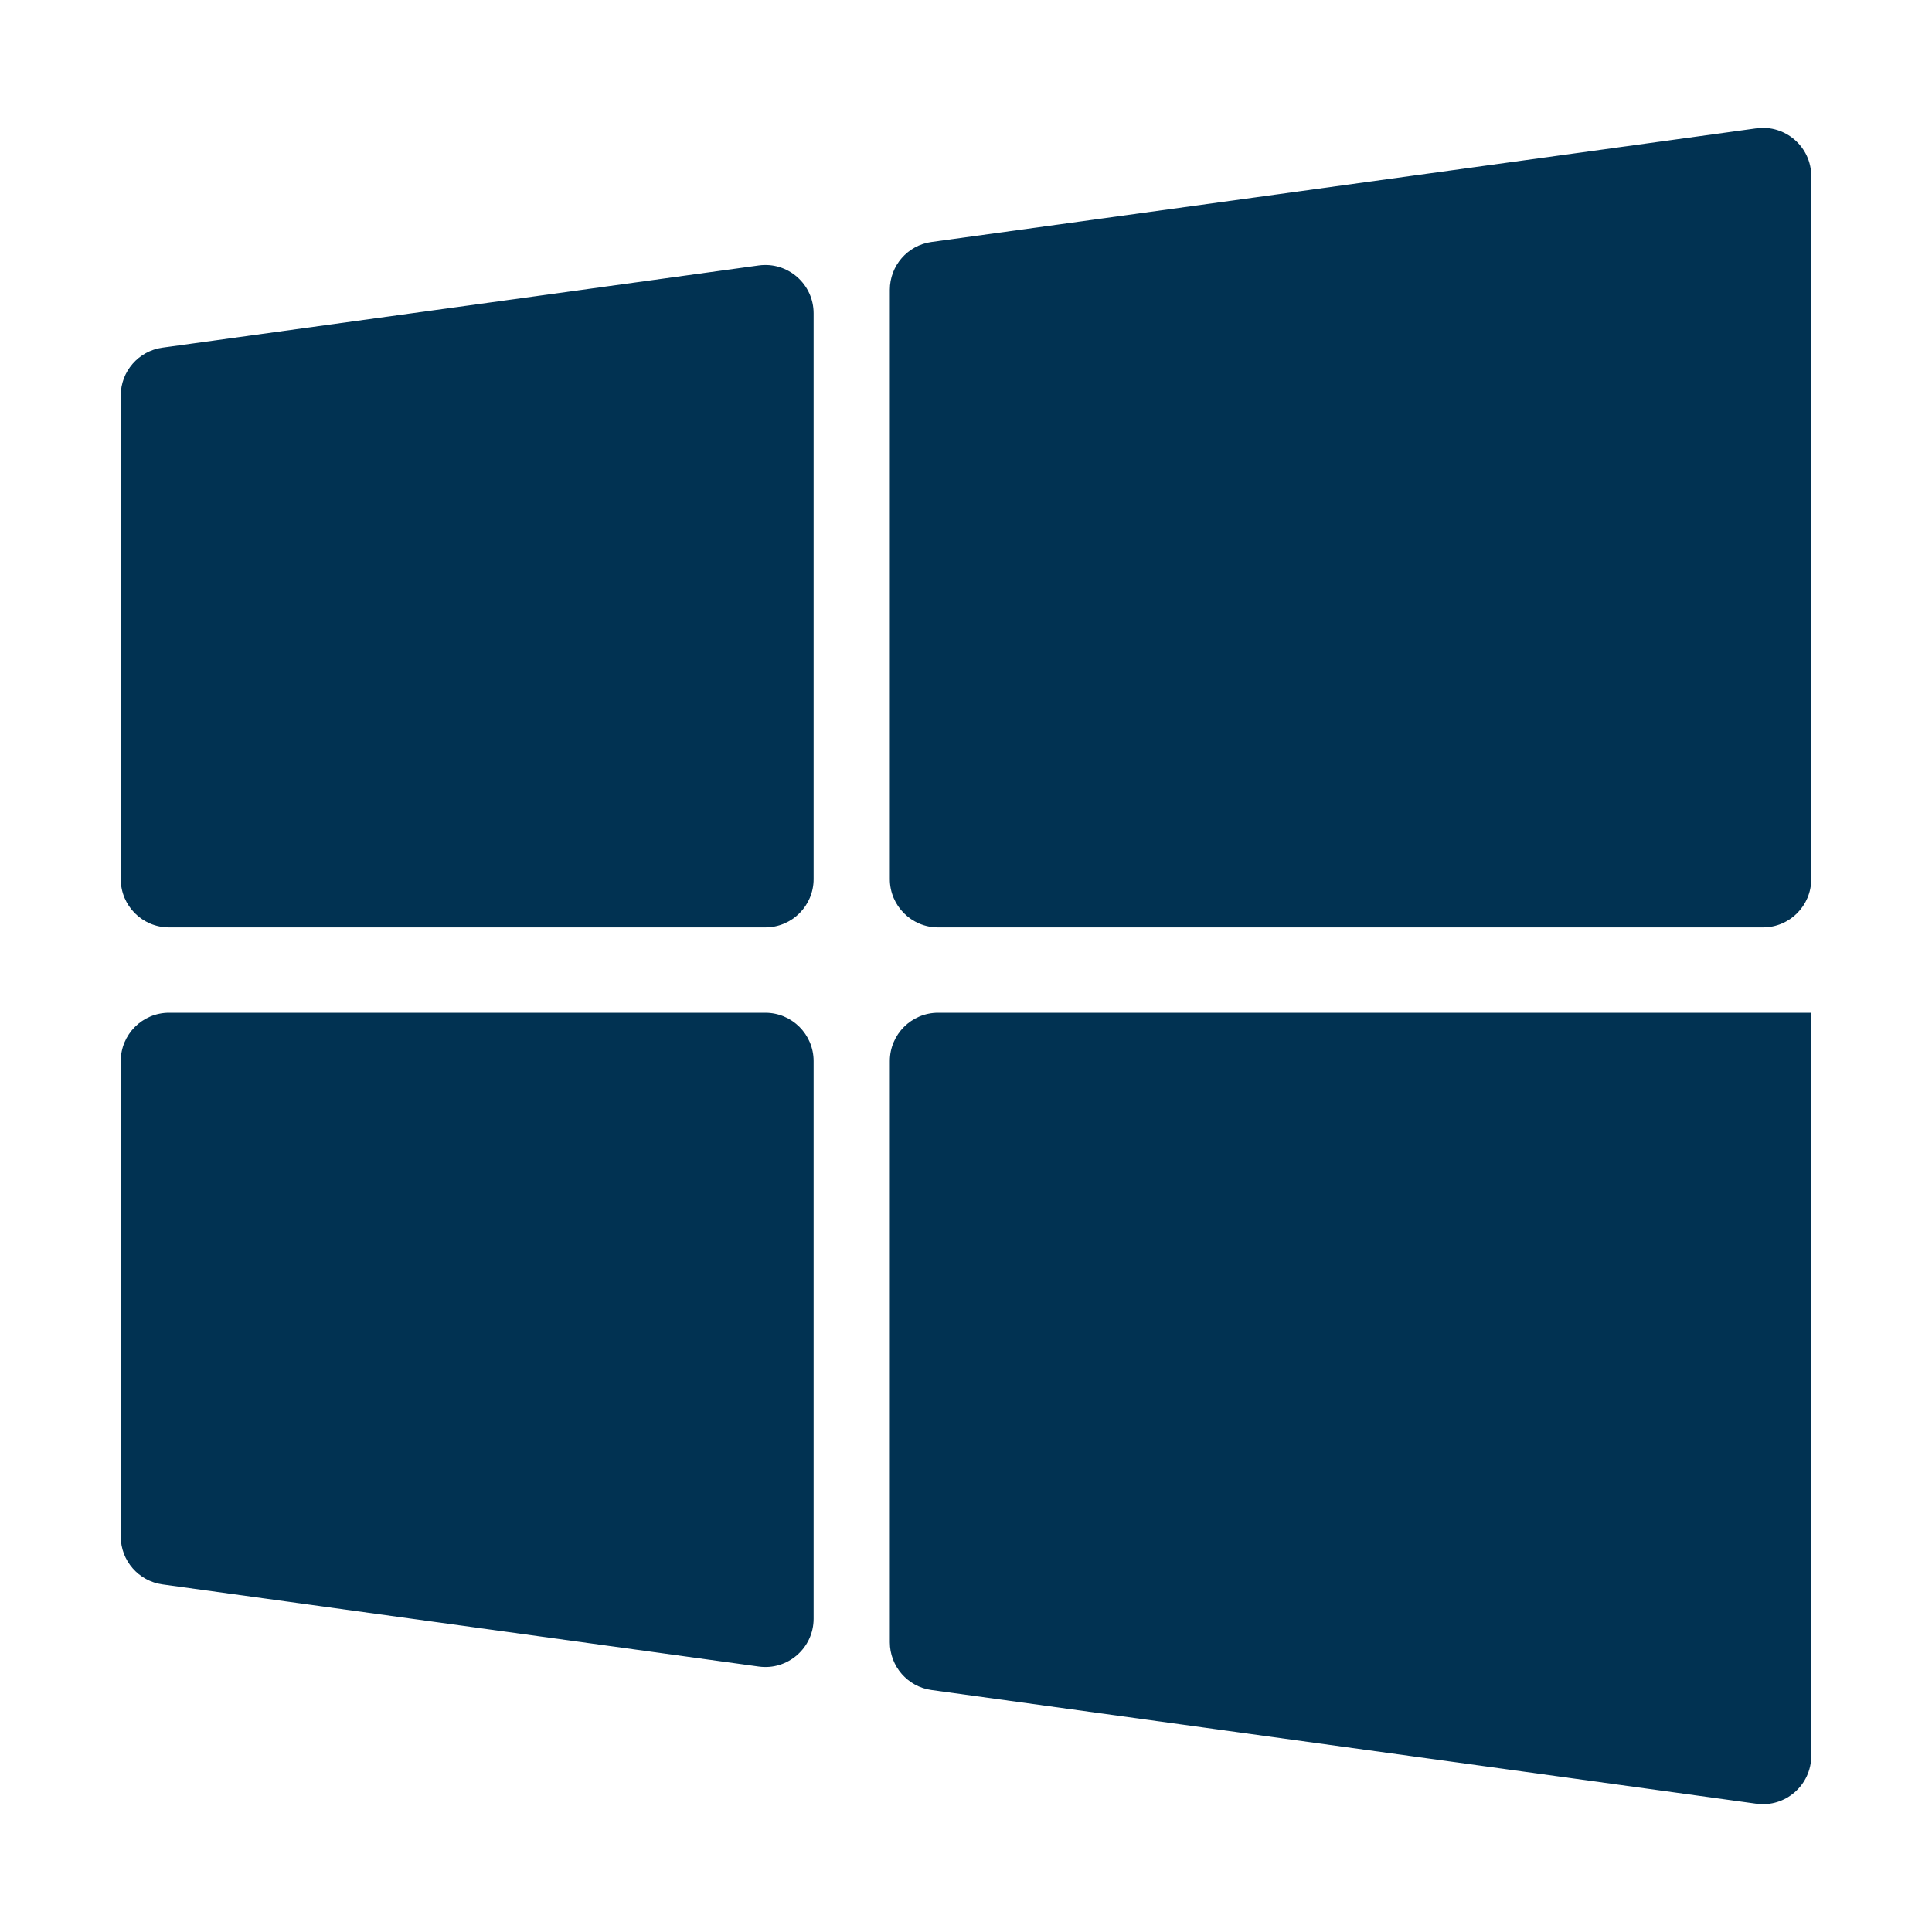
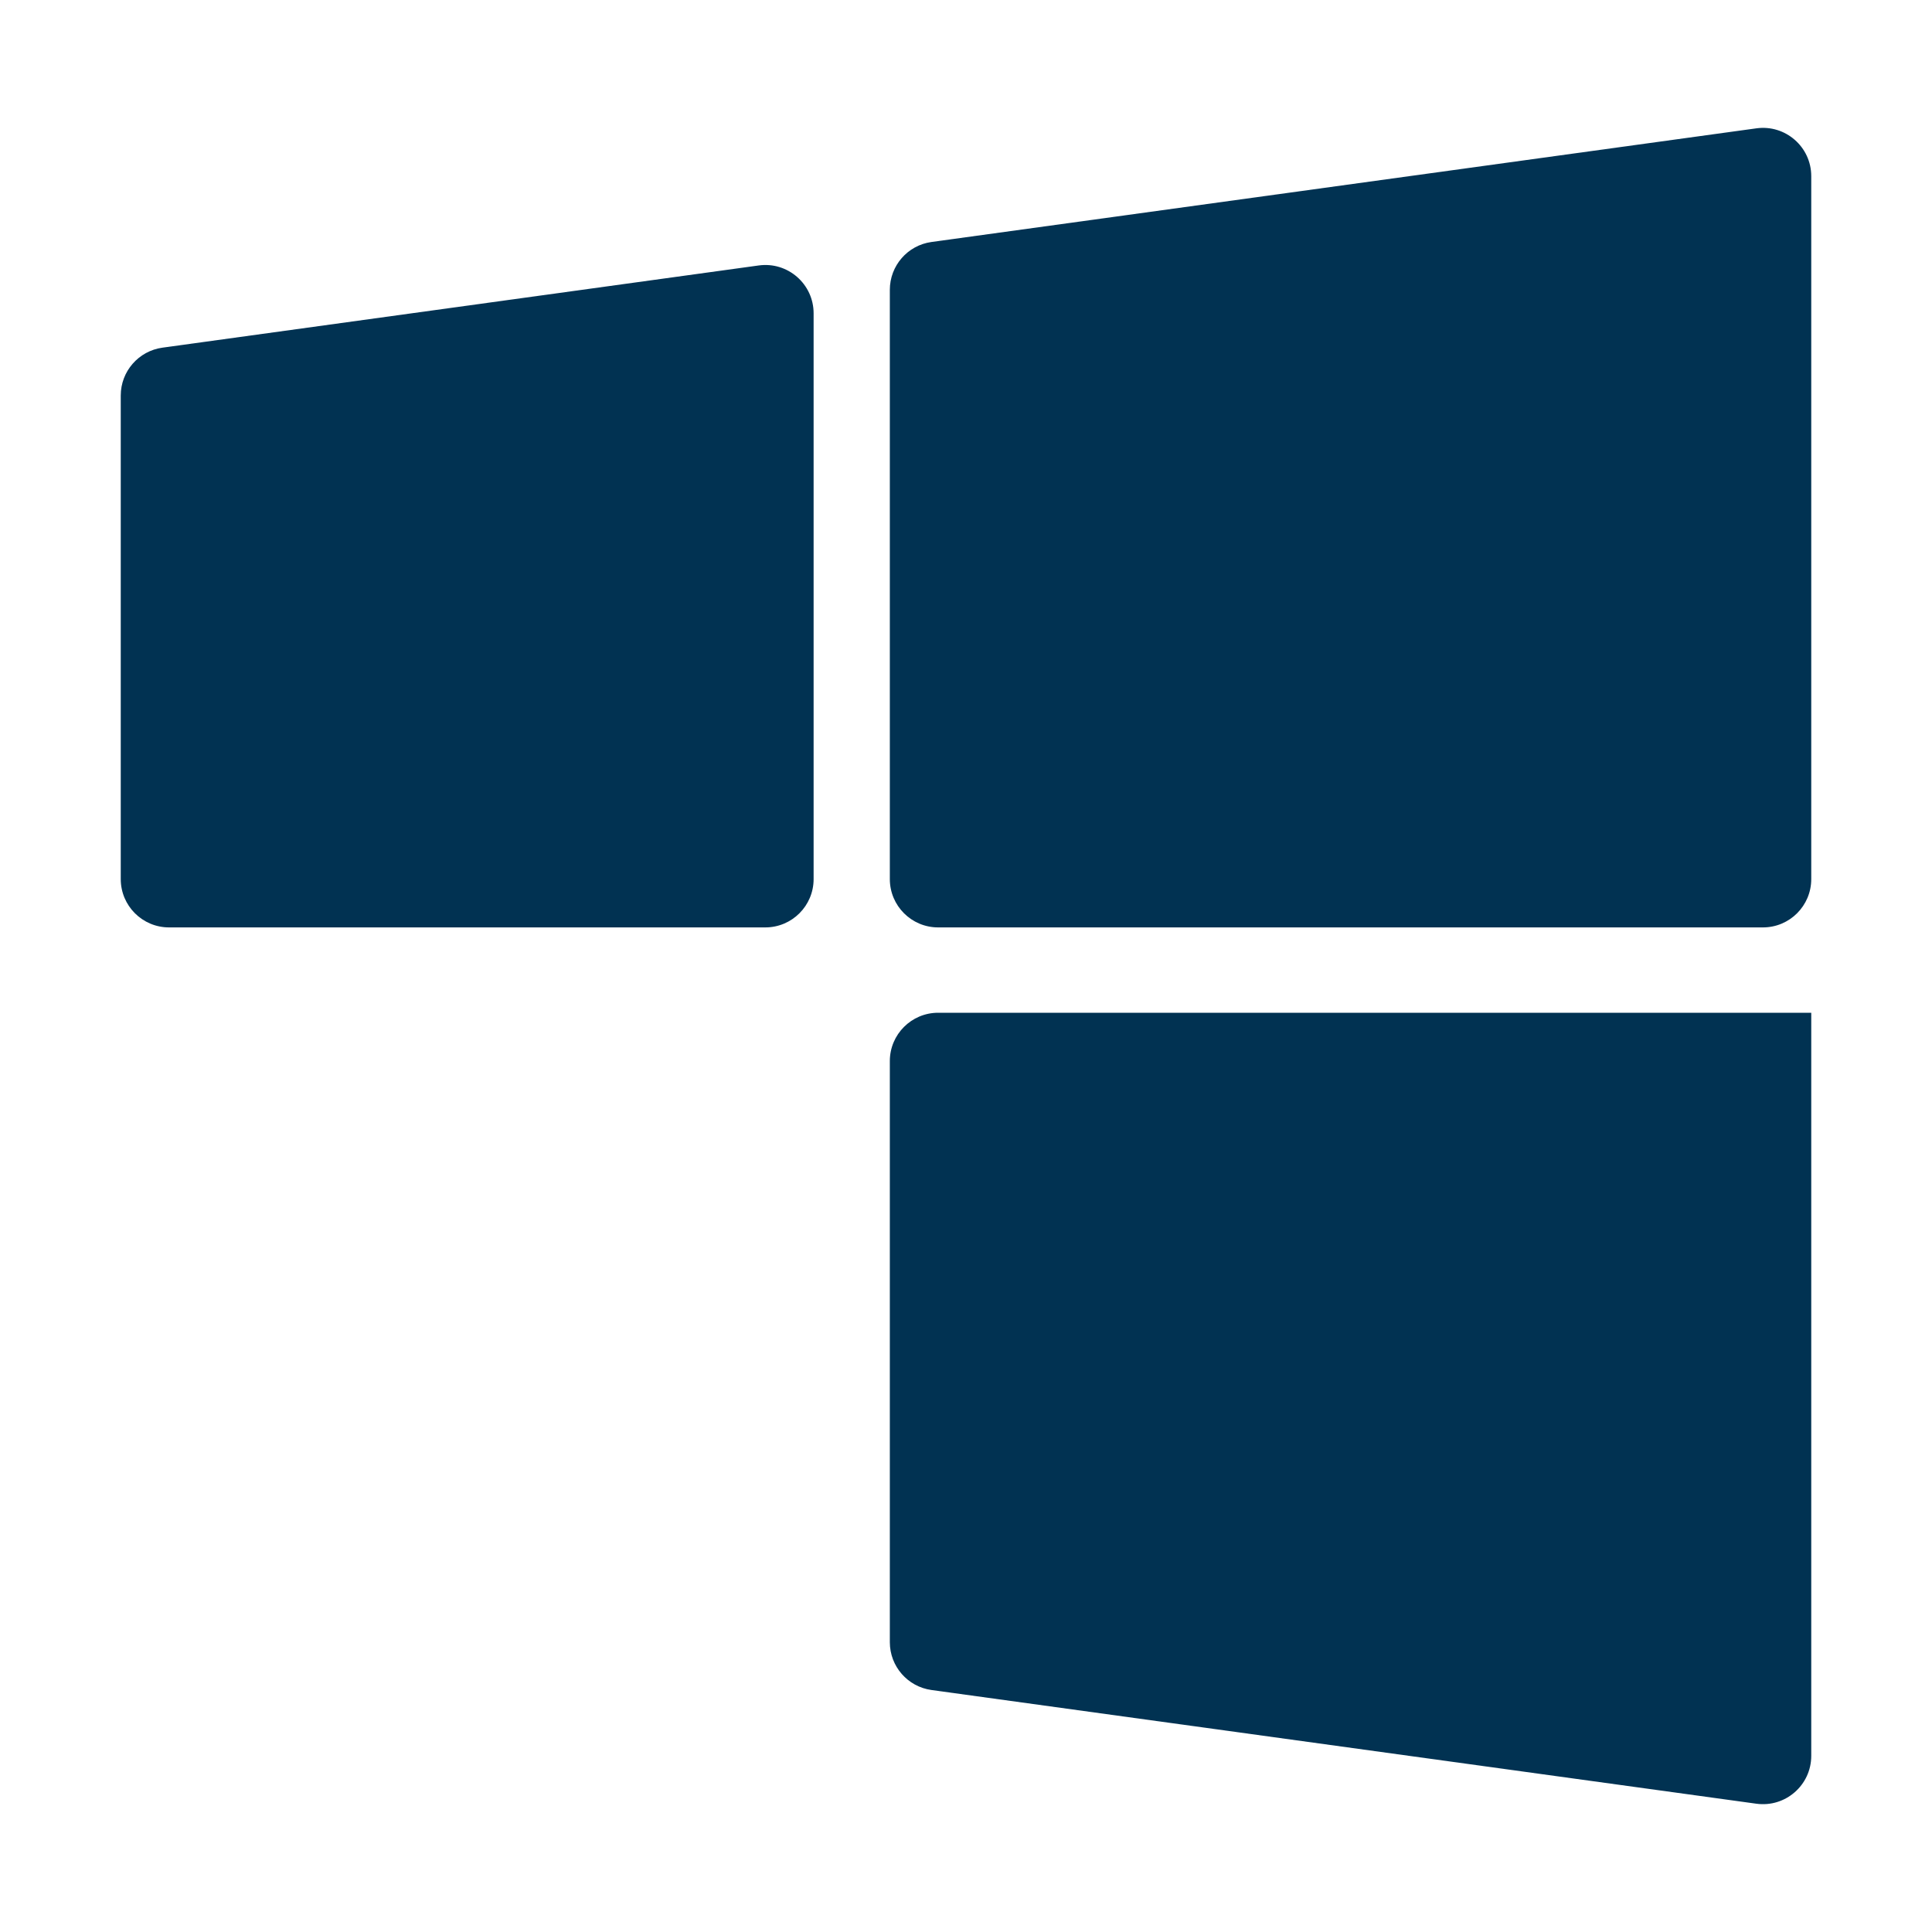
<svg xmlns="http://www.w3.org/2000/svg" width="40" height="40" viewBox="0 0 40 40" fill="none">
-   <path d="M2.5 31.812C2.5 32.312 2.869 32.734 3.363 32.803L15.709 34.504C16.309 34.587 16.845 34.12 16.845 33.513V21.968C16.845 21.416 16.397 20.968 15.845 20.968H3.5C2.948 20.968 2.5 21.416 2.5 21.968V31.812Z" fill="#013252" />
  <path d="M2.5 18.201C2.5 18.753 2.948 19.201 3.5 19.201H15.845C16.397 19.201 16.845 18.753 16.845 18.201V6.487C16.845 5.88 16.309 5.413 15.709 5.496L3.363 7.198C2.869 7.266 2.5 7.689 2.5 8.188V18.201Z" fill="#013252" />
  <path d="M18.423 34C18.423 34.499 18.791 34.922 19.286 34.99L36.364 37.344C36.965 37.426 37.5 36.959 37.5 36.353V20.968C37.5 20.968 37.5 20.968 37.5 20.968H19.423C18.871 20.968 18.423 21.416 18.423 21.968V34Z" fill="#013252" />
  <path d="M19.286 5.01C18.791 5.078 18.423 5.501 18.423 6.001V18.201C18.423 18.753 18.871 19.201 19.423 19.201H36.5C37.052 19.201 37.5 18.753 37.5 18.201V3.647C37.5 3.041 36.964 2.574 36.364 2.657L19.286 5.01Z" fill="#013252" />
</svg>